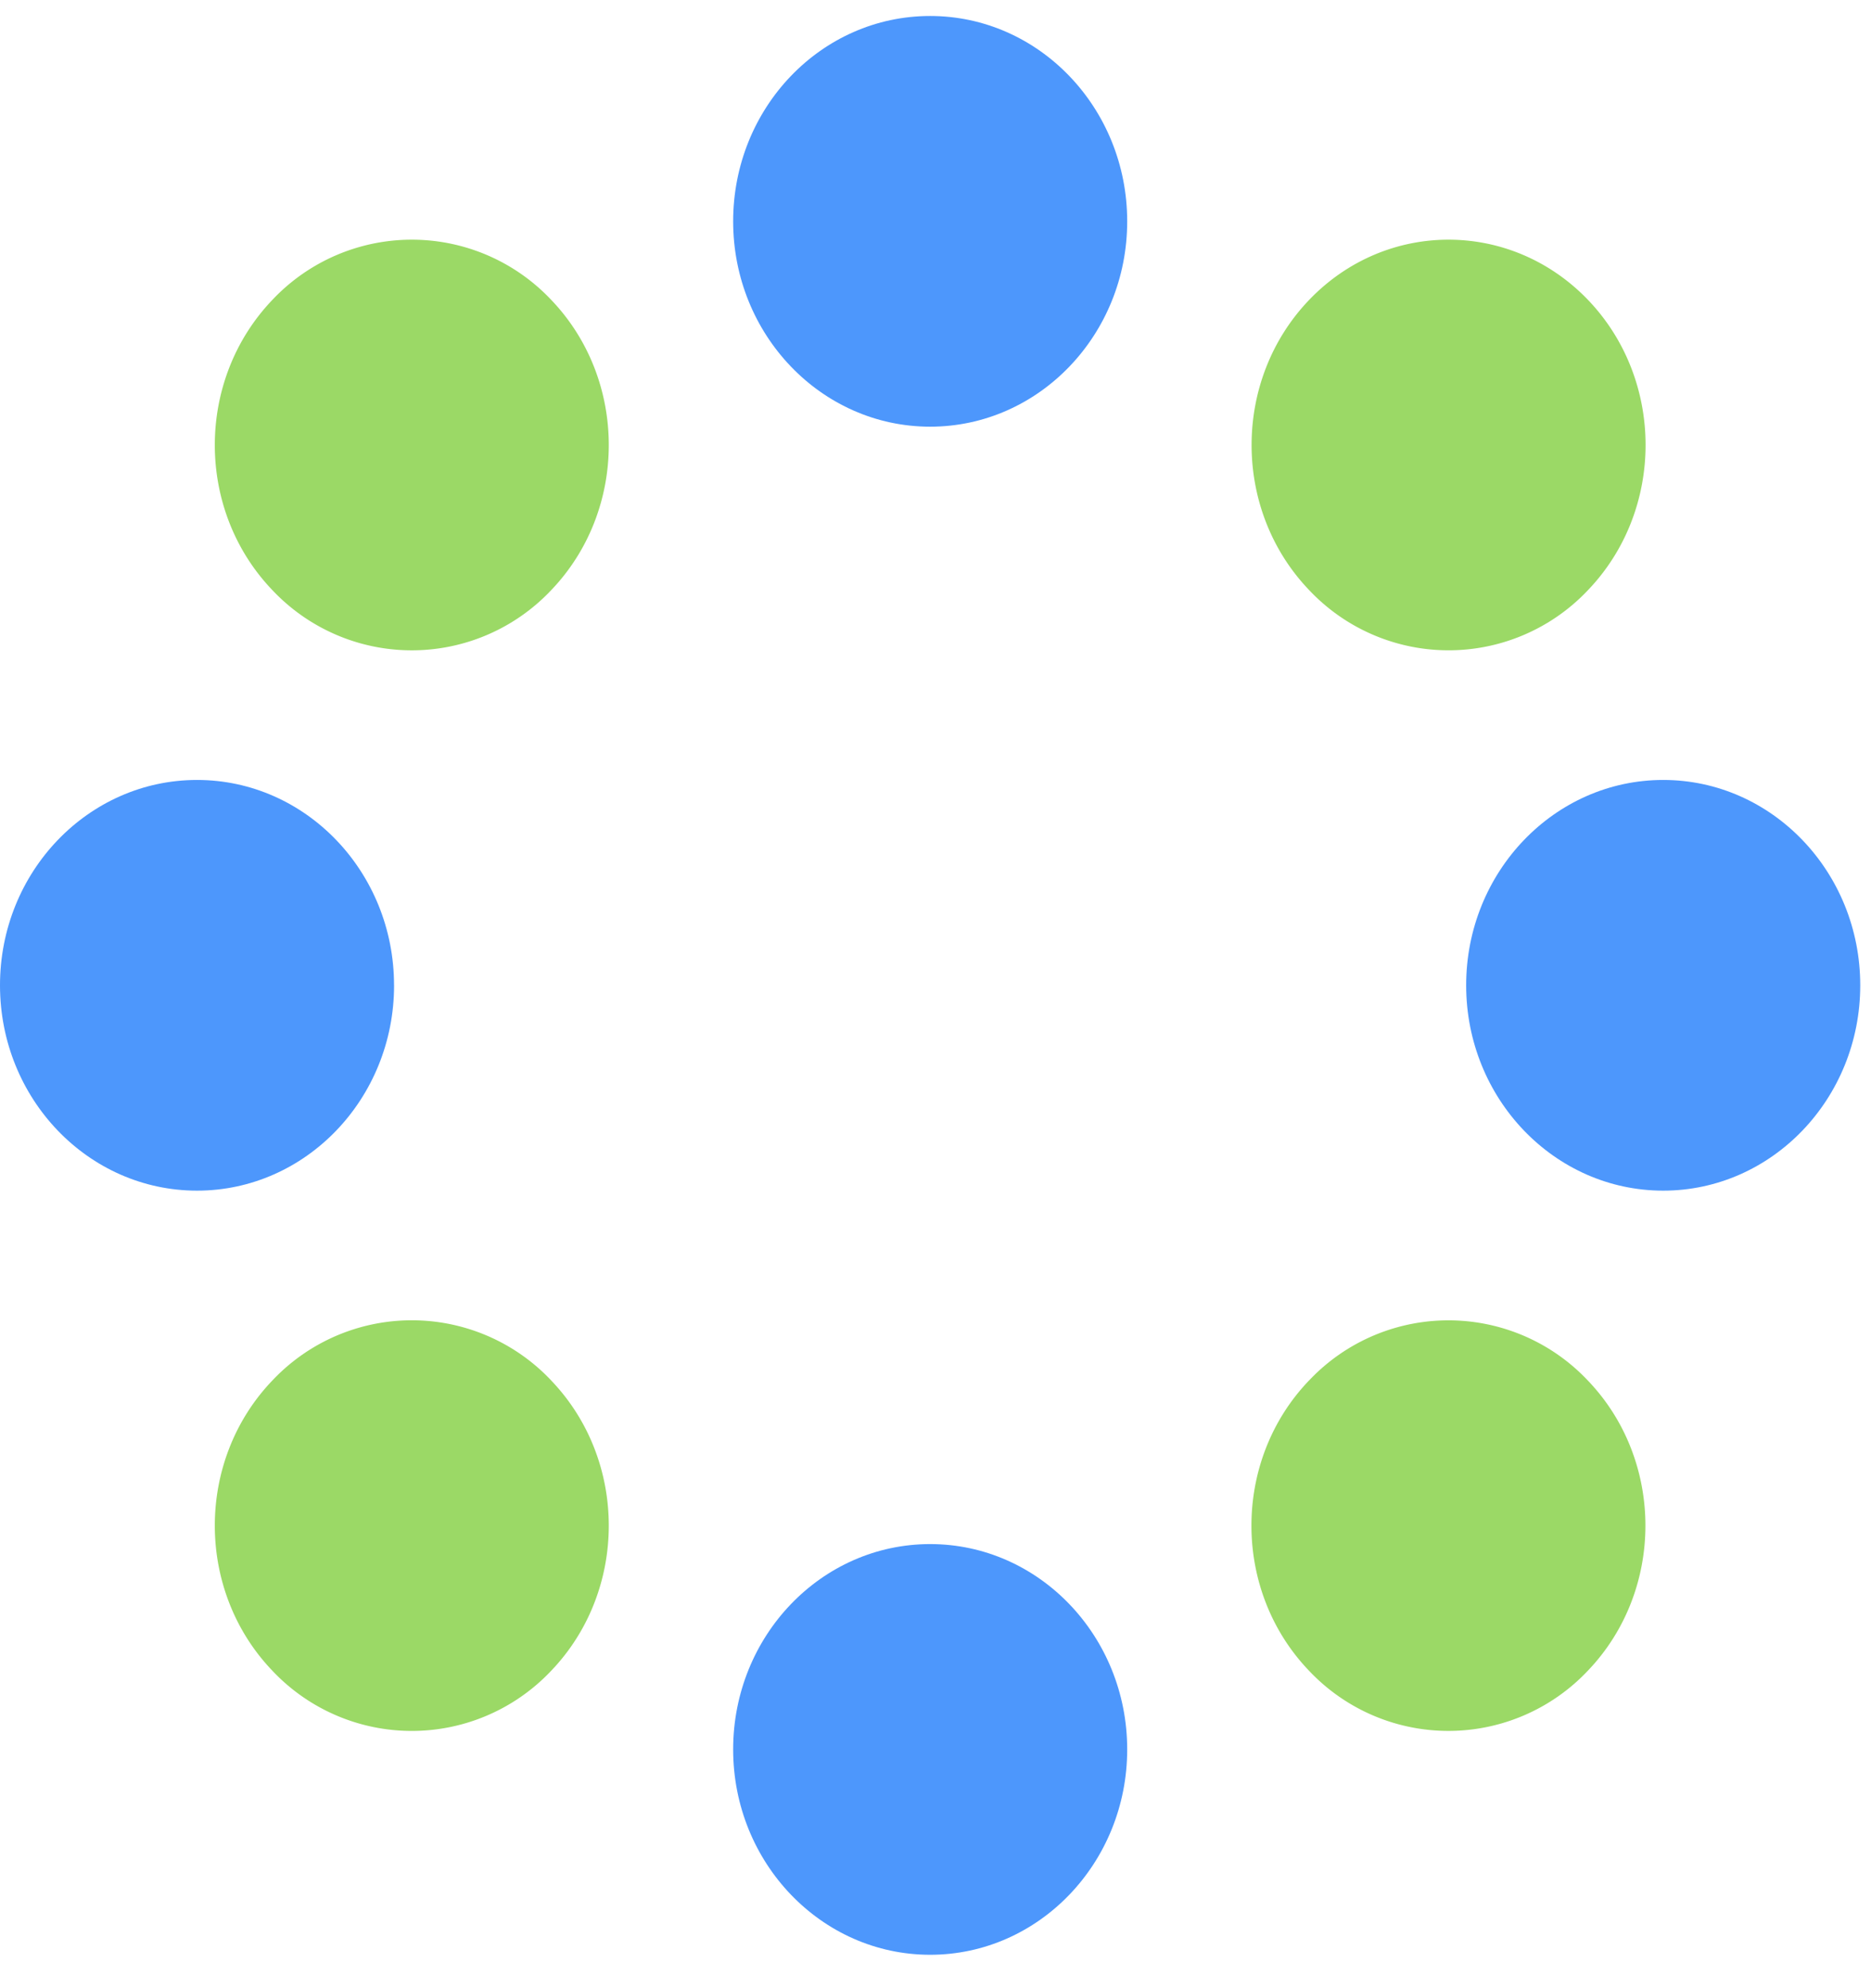
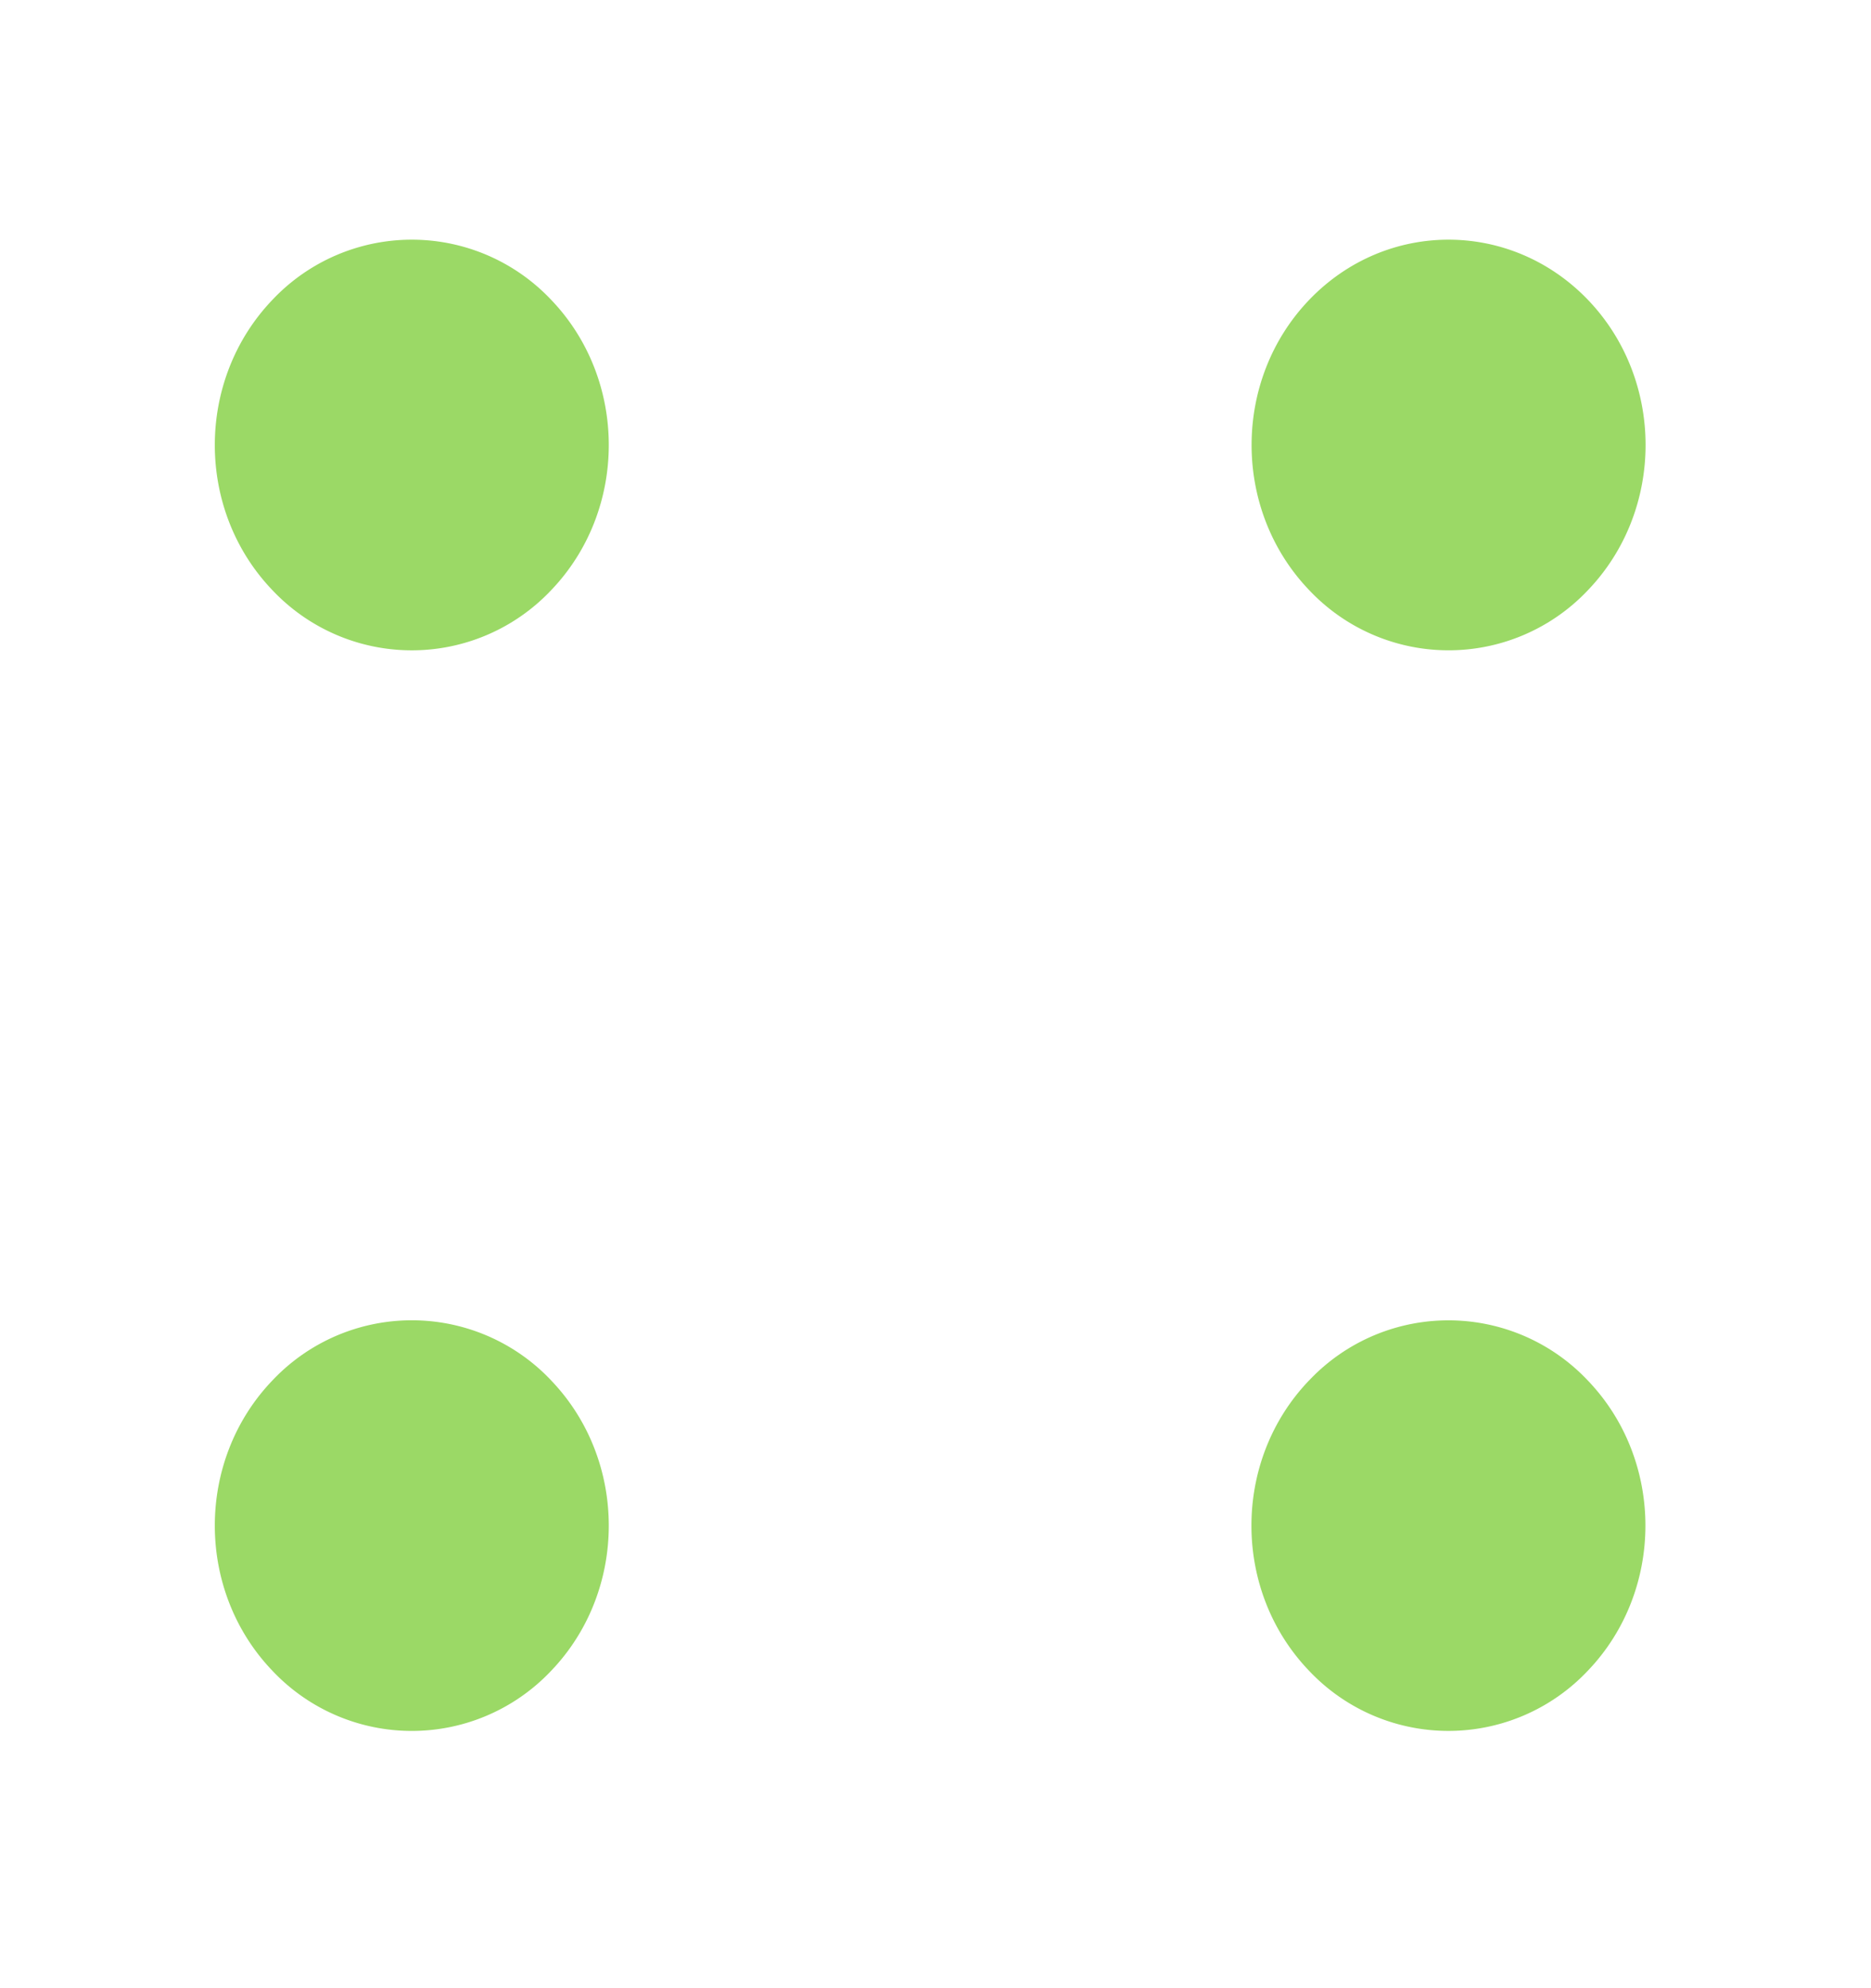
<svg xmlns="http://www.w3.org/2000/svg" width="48" height="51" fill="none" class="w-[49.73px] h-[47.72px]" preserveAspectRatio="none">
-   <path fill="#4D97FC" d="M10.11 25.274c0 2.908-2.265 5.268-5.055 5.268-2.79 0-5.055-2.356-5.055-5.268 0-2.911 2.265-5.267 5.055-5.267 2.79 0 5.054 2.36 5.054 5.267ZM47.724 25.274c0 2.908-2.265 5.268-5.055 5.268-2.79 0-5.055-2.36-5.055-5.268 0-2.907 2.265-5.267 5.055-5.267 2.79 0 5.055 2.36 5.055 5.267ZM23.863 39.608c2.79 0 5.055 2.36 5.055 5.267 0 2.908-2.265 5.268-5.055 5.268-2.79 0-5.054-2.36-5.054-5.268 0-2.907 2.26-5.267 5.054-5.267ZM23.863.41c2.79 0 5.055 2.36 5.055 5.268 0 2.907-2.265 5.267-5.055 5.267-2.79 0-5.054-2.36-5.054-5.267 0-2.912 2.26-5.268 5.054-5.268Z" />
  <path fill="#9BD966" d="M14.139 35.41c1.972 2.055 1.972 5.393 0 7.449a4.914 4.914 0 0 1-7.149 0c-1.972-2.056-1.972-5.394 0-7.45a4.914 4.914 0 0 1 7.149 0ZM40.737 7.69c1.973 2.056 1.973 5.394 0 7.45a4.914 4.914 0 0 1-7.148 0c-1.973-2.056-1.973-5.394 0-7.45s5.171-2.056 7.148 0ZM33.585 35.41a4.914 4.914 0 0 1 7.148 0c1.973 2.055 1.973 5.393 0 7.449a4.914 4.914 0 0 1-7.148 0c-1.973-2.056-1.973-5.394 0-7.45ZM6.99 7.69a4.914 4.914 0 0 1 7.149 0c1.972 2.056 1.972 5.394 0 7.45a4.914 4.914 0 0 1-7.149 0c-1.972-2.056-1.972-5.39 0-7.45Z" />
</svg>